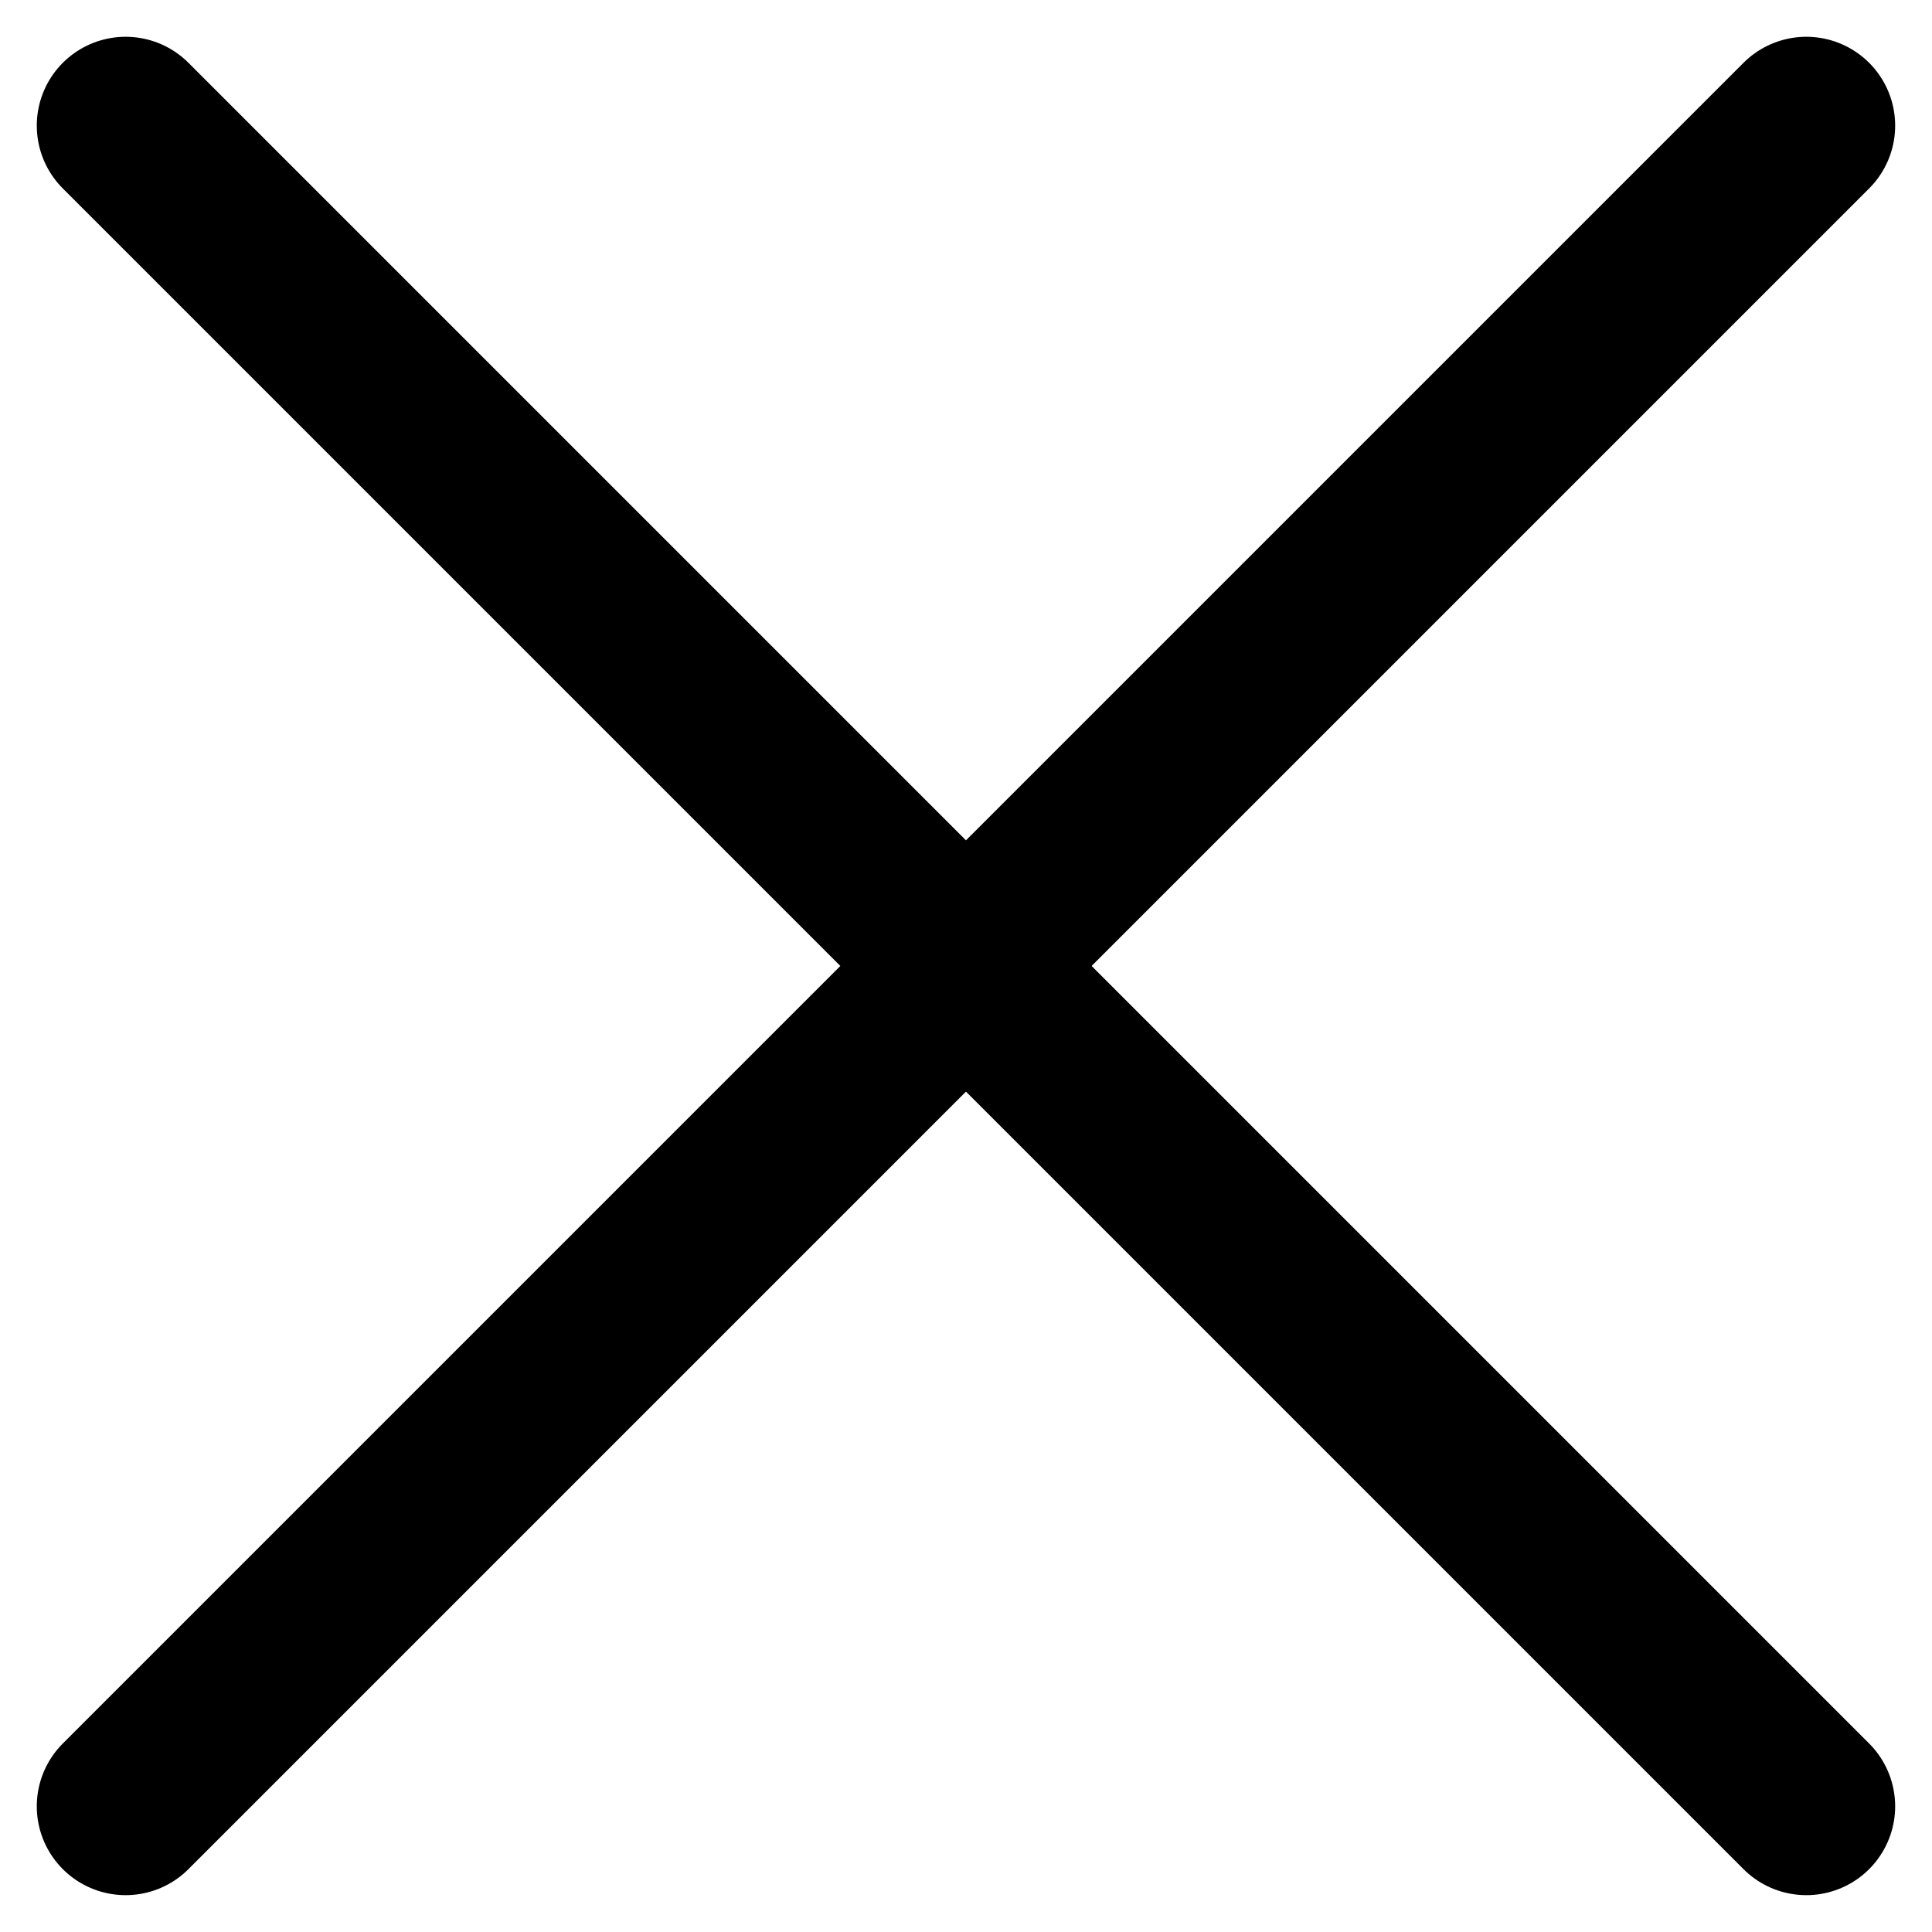
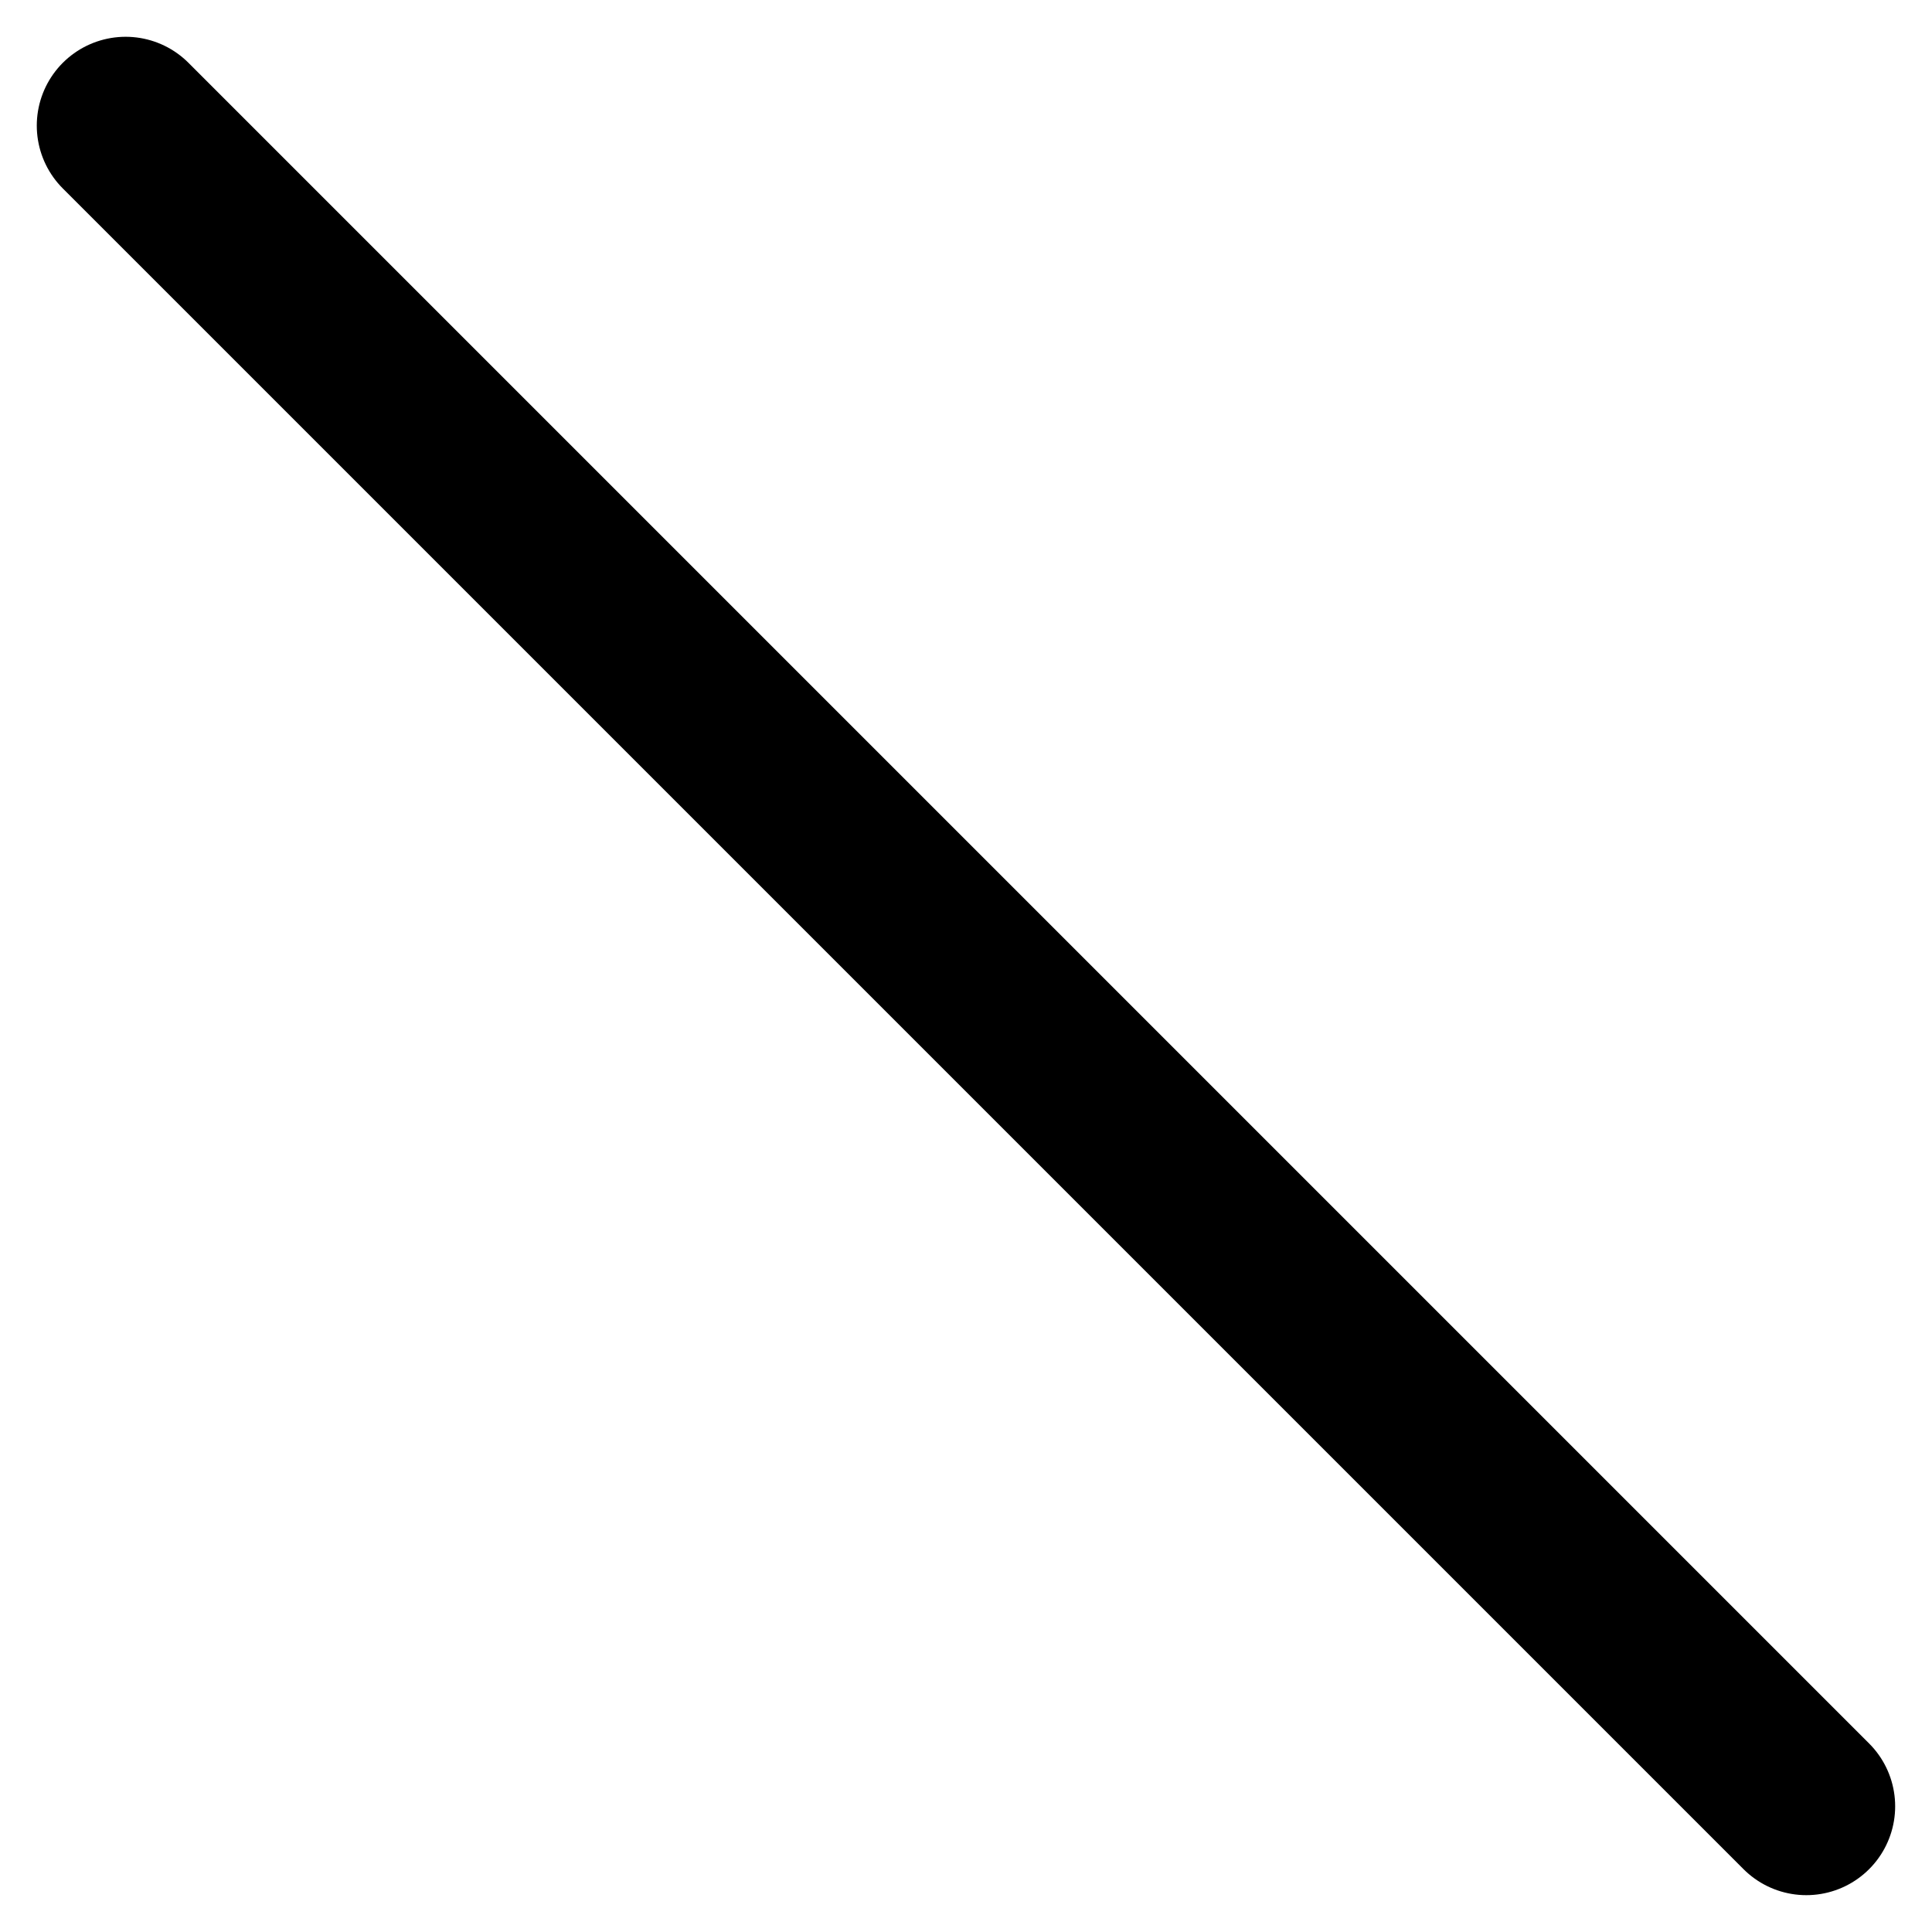
<svg xmlns="http://www.w3.org/2000/svg" width="32.619" height="32.619" viewBox="0 0 32.619 32.619">
  <g id="Group_511" data-name="Group 511" transform="translate(-1382.379 -212.379)">
-     <line id="Line_7" data-name="Line 7" y1="28.376" x2="28.376" transform="translate(1384.5 214.5)" fill="none" stroke="#000" stroke-linecap="round" stroke-width="3" />
    <line id="Line_8" data-name="Line 8" x1="28.376" y1="28.376" transform="translate(1384.5 214.5)" fill="none" stroke="#000" stroke-linecap="round" stroke-width="3" />
  </g>
</svg>